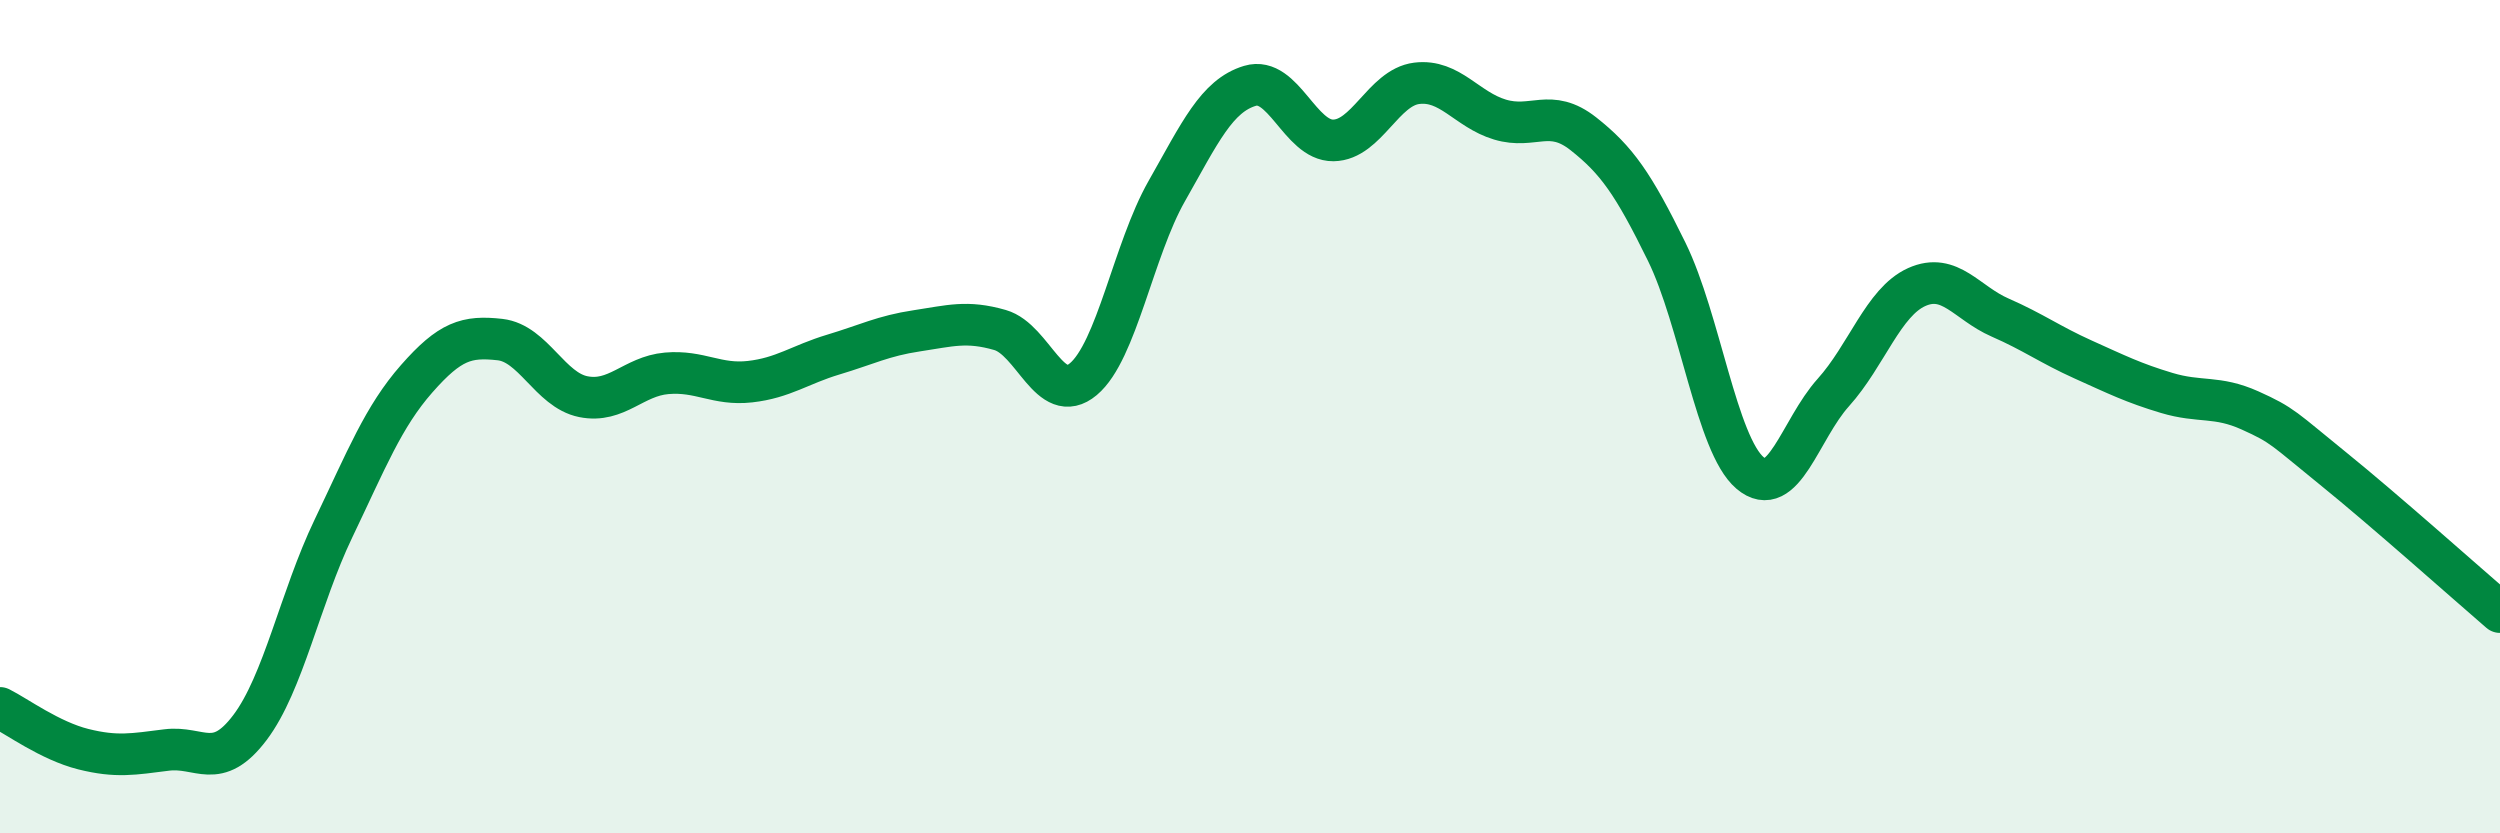
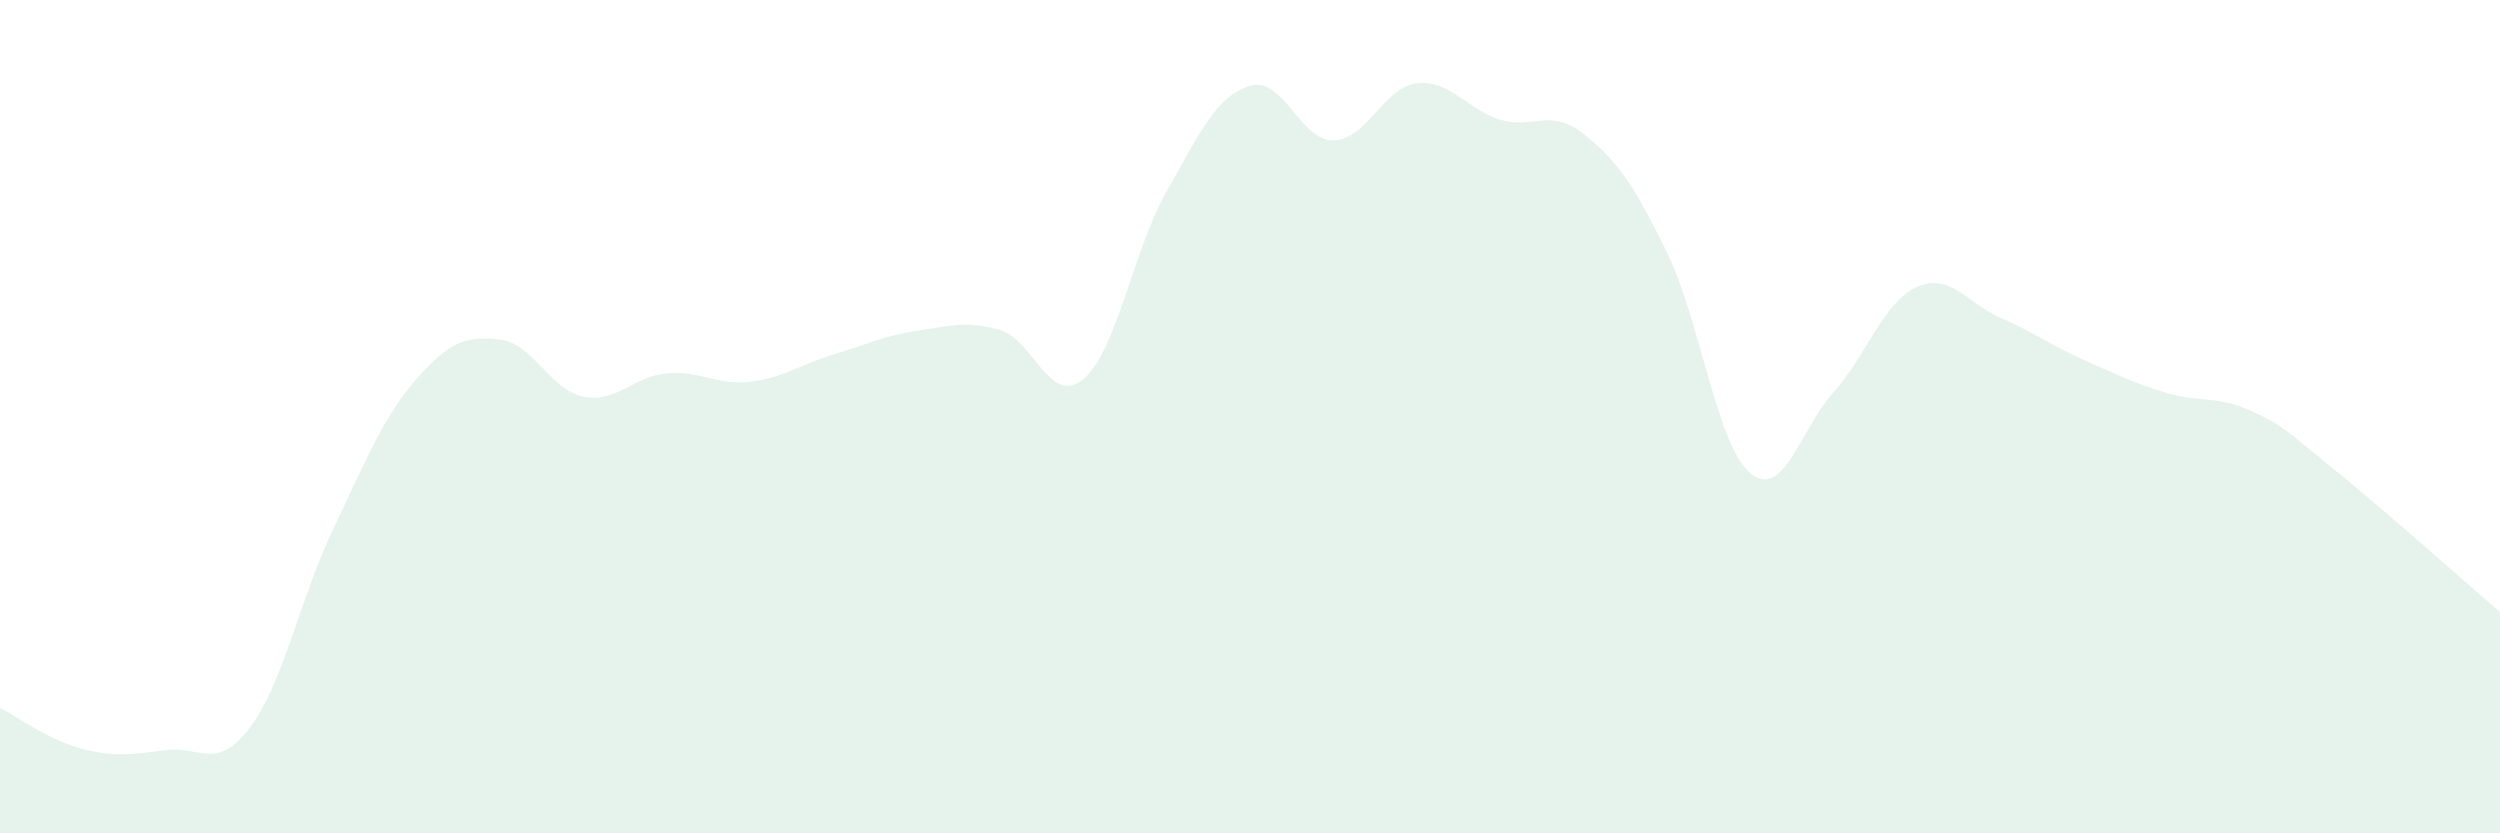
<svg xmlns="http://www.w3.org/2000/svg" width="60" height="20" viewBox="0 0 60 20">
  <path d="M 0,16.99 C 0.4,17.19 1.2,17.78 2,17.98 C 2.8,18.18 3.2,18.1 4,18 C 4.8,17.9 5.2,18.52 6,17.46 C 6.8,16.4 7.2,14.36 8,12.69 C 8.8,11.02 9.2,10 10,9.09 C 10.8,8.18 11.2,8.06 12,8.15 C 12.8,8.24 13.2,9.36 14,9.52 C 14.8,9.68 15.2,9.03 16,8.96 C 16.8,8.89 17.2,9.25 18,9.16 C 18.8,9.07 19.2,8.75 20,8.51 C 20.8,8.27 21.2,8.06 22,7.94 C 22.8,7.82 23.2,7.69 24,7.92 C 24.8,8.15 25.2,9.77 26,9.1 C 26.8,8.43 27.2,6 28,4.59 C 28.8,3.18 29.2,2.3 30,2.06 C 30.8,1.82 31.2,3.38 32,3.37 C 32.8,3.36 33.2,2.1 34,2 C 34.8,1.9 35.2,2.63 36,2.87 C 36.8,3.11 37.2,2.58 38,3.21 C 38.8,3.84 39.2,4.41 40,6.04 C 40.8,7.67 41.2,10.67 42,11.35 C 42.8,12.03 43.2,10.31 44,9.42 C 44.8,8.53 45.2,7.25 46,6.89 C 46.8,6.53 47.2,7.27 48,7.62 C 48.8,7.97 49.2,8.27 50,8.63 C 50.8,8.99 51.2,9.19 52,9.43 C 52.8,9.67 53.2,9.49 54,9.85 C 54.8,10.21 54.8,10.28 56,11.25 C 57.2,12.22 59.2,14 60,14.69L60 20L0 20Z" fill="#008740" opacity="0.1" stroke-linecap="round" stroke-linejoin="round" />
-   <path d="M 0,16.99 C 0.4,17.19 1.2,17.78 2,17.98 C 2.8,18.18 3.2,18.1 4,18 C 4.8,17.9 5.2,18.52 6,17.46 C 6.8,16.4 7.2,14.36 8,12.69 C 8.8,11.02 9.2,10 10,9.09 C 10.8,8.18 11.2,8.06 12,8.15 C 12.8,8.24 13.2,9.36 14,9.52 C 14.8,9.68 15.2,9.03 16,8.96 C 16.8,8.89 17.2,9.25 18,9.16 C 18.8,9.07 19.2,8.75 20,8.51 C 20.8,8.27 21.2,8.06 22,7.94 C 22.8,7.82 23.2,7.69 24,7.92 C 24.8,8.15 25.2,9.77 26,9.1 C 26.8,8.43 27.2,6 28,4.59 C 28.8,3.18 29.2,2.3 30,2.06 C 30.8,1.82 31.2,3.38 32,3.37 C 32.8,3.36 33.2,2.1 34,2 C 34.8,1.9 35.2,2.63 36,2.87 C 36.8,3.11 37.2,2.58 38,3.21 C 38.8,3.84 39.2,4.41 40,6.04 C 40.8,7.67 41.2,10.67 42,11.35 C 42.8,12.03 43.2,10.31 44,9.42 C 44.8,8.53 45.2,7.25 46,6.89 C 46.8,6.53 47.2,7.27 48,7.62 C 48.8,7.97 49.2,8.27 50,8.63 C 50.8,8.99 51.2,9.19 52,9.43 C 52.8,9.67 53.2,9.49 54,9.85 C 54.8,10.21 54.8,10.28 56,11.25 C 57.2,12.22 59.2,14 60,14.69" stroke="#008740" stroke-width="1" fill="none" stroke-linecap="round" stroke-linejoin="round" />
</svg>